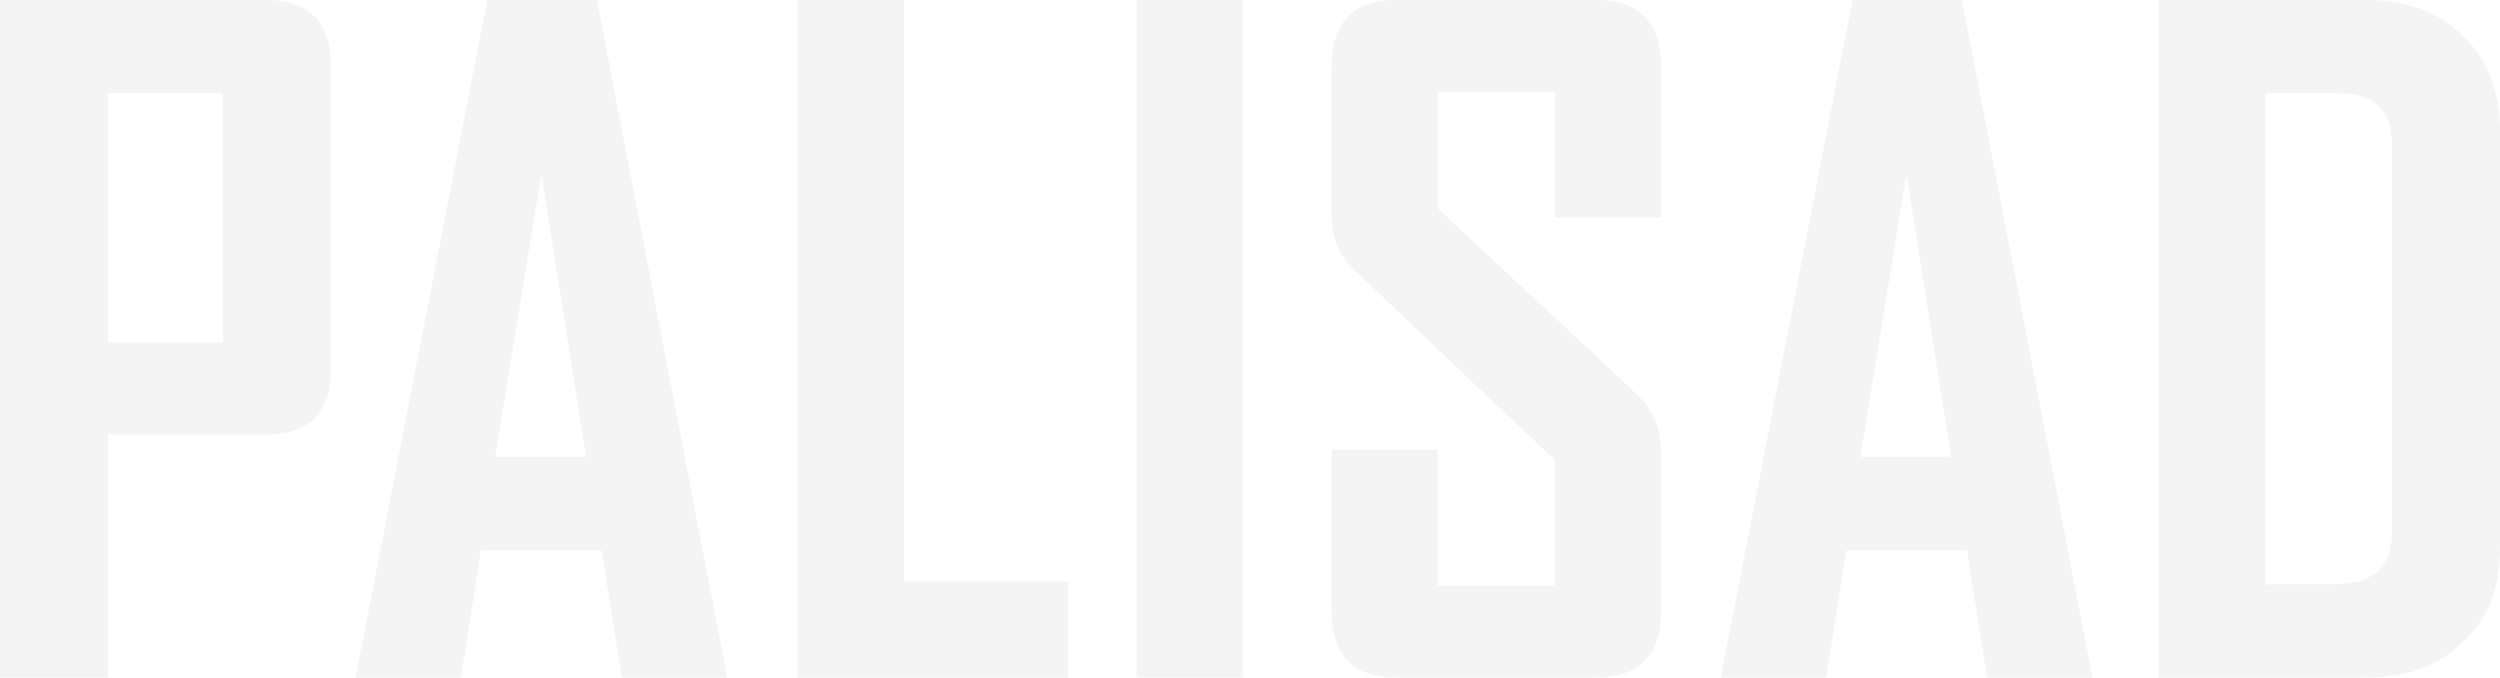
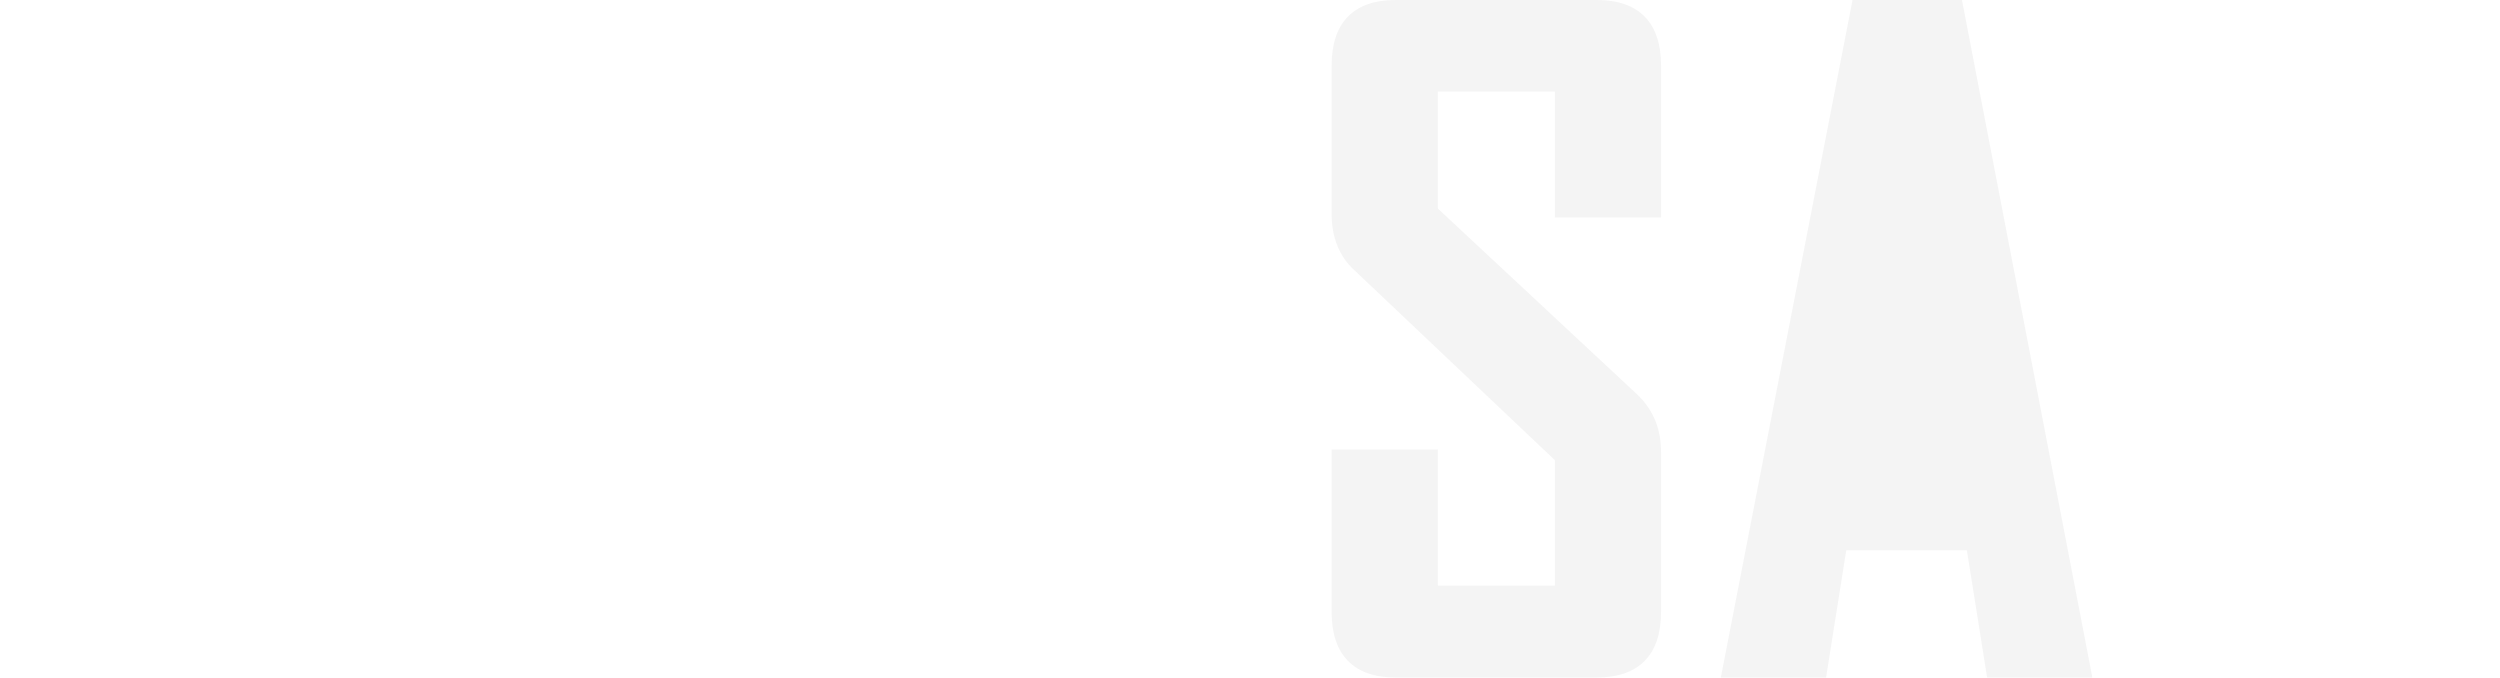
<svg xmlns="http://www.w3.org/2000/svg" width="1920" height="521" viewBox="0 0 1920 521" fill="none">
-   <path d="M872.906 520.318H954.571V-4.54645e-05H872.906V520.318Z" fill="#B0B0B0" fill-opacity="0.13" />
  <path d="M1275.69 167V50.177C1275.69 17.349 1258.64 0.006 1226.39 0.006H1071.77C1039.66 0.006 1022.69 17.349 1022.69 50.177V164.536C1022.69 182.29 1028.74 197.169 1040.13 207.509L1194.14 353.391V449.801H1104.3V345.248H1022.69V470.101C1022.69 502.96 1039.66 520.324 1071.77 520.324H1226.39C1258.64 520.324 1275.69 502.96 1275.69 470.101V347.713C1275.69 329.712 1270.2 315.789 1258.29 303.816L1104.3 160.213V70.323H1194.14V167H1275.69Z" fill="#B0B0B0" fill-opacity="0.13" />
-   <path d="M694.368 446.531V0.001H612.602V520.33H820.084V446.531H694.368Z" fill="#B0B0B0" fill-opacity="0.13" />
-   <path d="M171.225 263.209H82.742V71.55H171.225V263.209ZM204.885 -4.54645e-05H0V520.318H82.742V333.66H204.885C237.579 333.66 254.162 316.769 254.162 283.478V50.181C254.162 17.354 237.117 -4.54645e-05 204.885 -4.54645e-05Z" fill="#B0B0B0" fill-opacity="0.13" />
-   <path d="M1837.12 112.321V407.906C1837.12 435.364 1822.69 448.712 1793.02 448.712H1739.76V71.545H1795.12C1823.77 71.545 1837.12 84.504 1837.12 112.321ZM1891.38 27.196L1891.36 27.186C1871.75 8.898 1847.54 0.006 1817.35 0.006H1657.94V520.324H1817.35C1848.76 520.324 1873 511.339 1891.31 492.979C1910.61 475.954 1920 452.132 1920 420.146V101.283C1920 70.108 1910.36 45.176 1891.38 27.196Z" fill="#B0B0B0" fill-opacity="0.13" />
-   <path d="M1498.49 350.943H1428.72L1464.17 133.295L1498.49 350.943ZM1507.17 2.004L1506.8 0.001H1422.75L1322.17 517.393L1321.59 520.33H1402.42L1417.93 422.616H1510.55L1526.11 520.33H1606.93L1507.17 2.004Z" fill="#B0B0B0" fill-opacity="0.13" />
-   <path d="M450.141 350.943H380.244L415.763 133.305L450.141 350.943ZM458.787 2.004L458.397 0.001H374.258L273.69 517.393L273.125 520.33H353.958L369.422 422.616H462.032L477.609 520.33H558.411L458.787 2.004Z" fill="#B0B0B0" fill-opacity="0.13" />
+   <path d="M1498.49 350.943L1464.17 133.295L1498.49 350.943ZM1507.17 2.004L1506.8 0.001H1422.75L1322.17 517.393L1321.59 520.33H1402.42L1417.93 422.616H1510.55L1526.11 520.33H1606.93L1507.17 2.004Z" fill="#B0B0B0" fill-opacity="0.13" />
</svg>